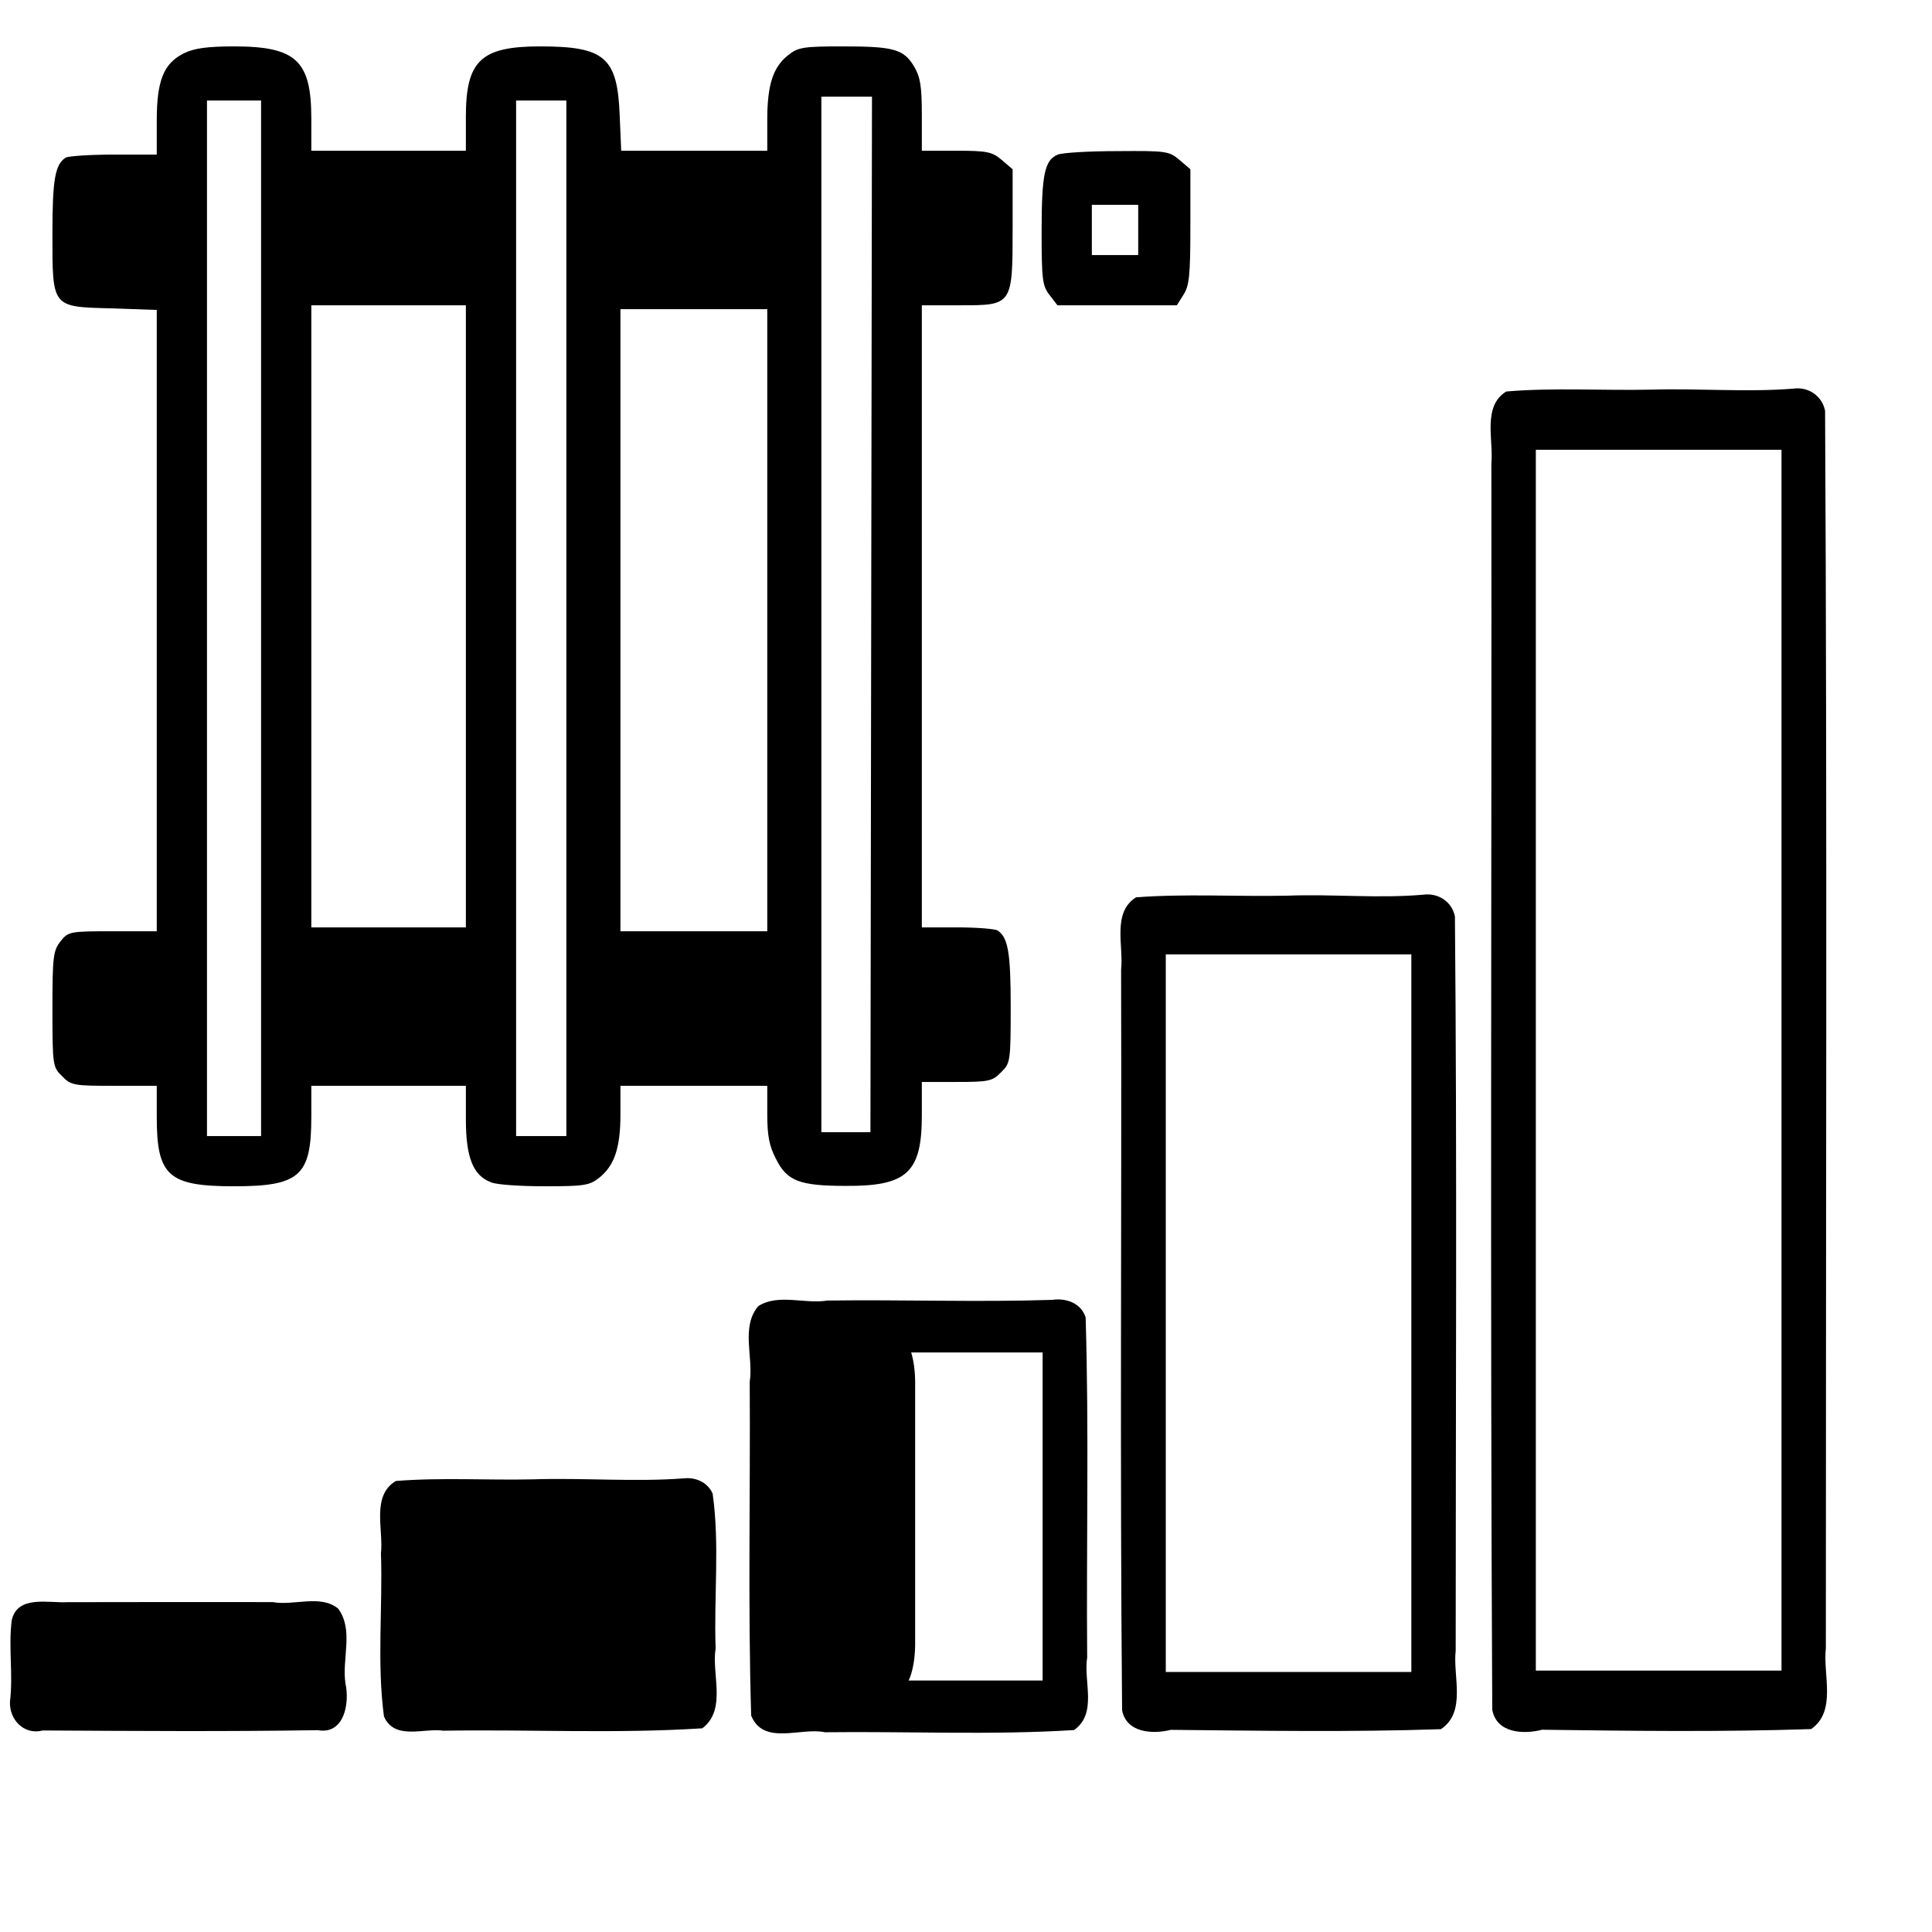
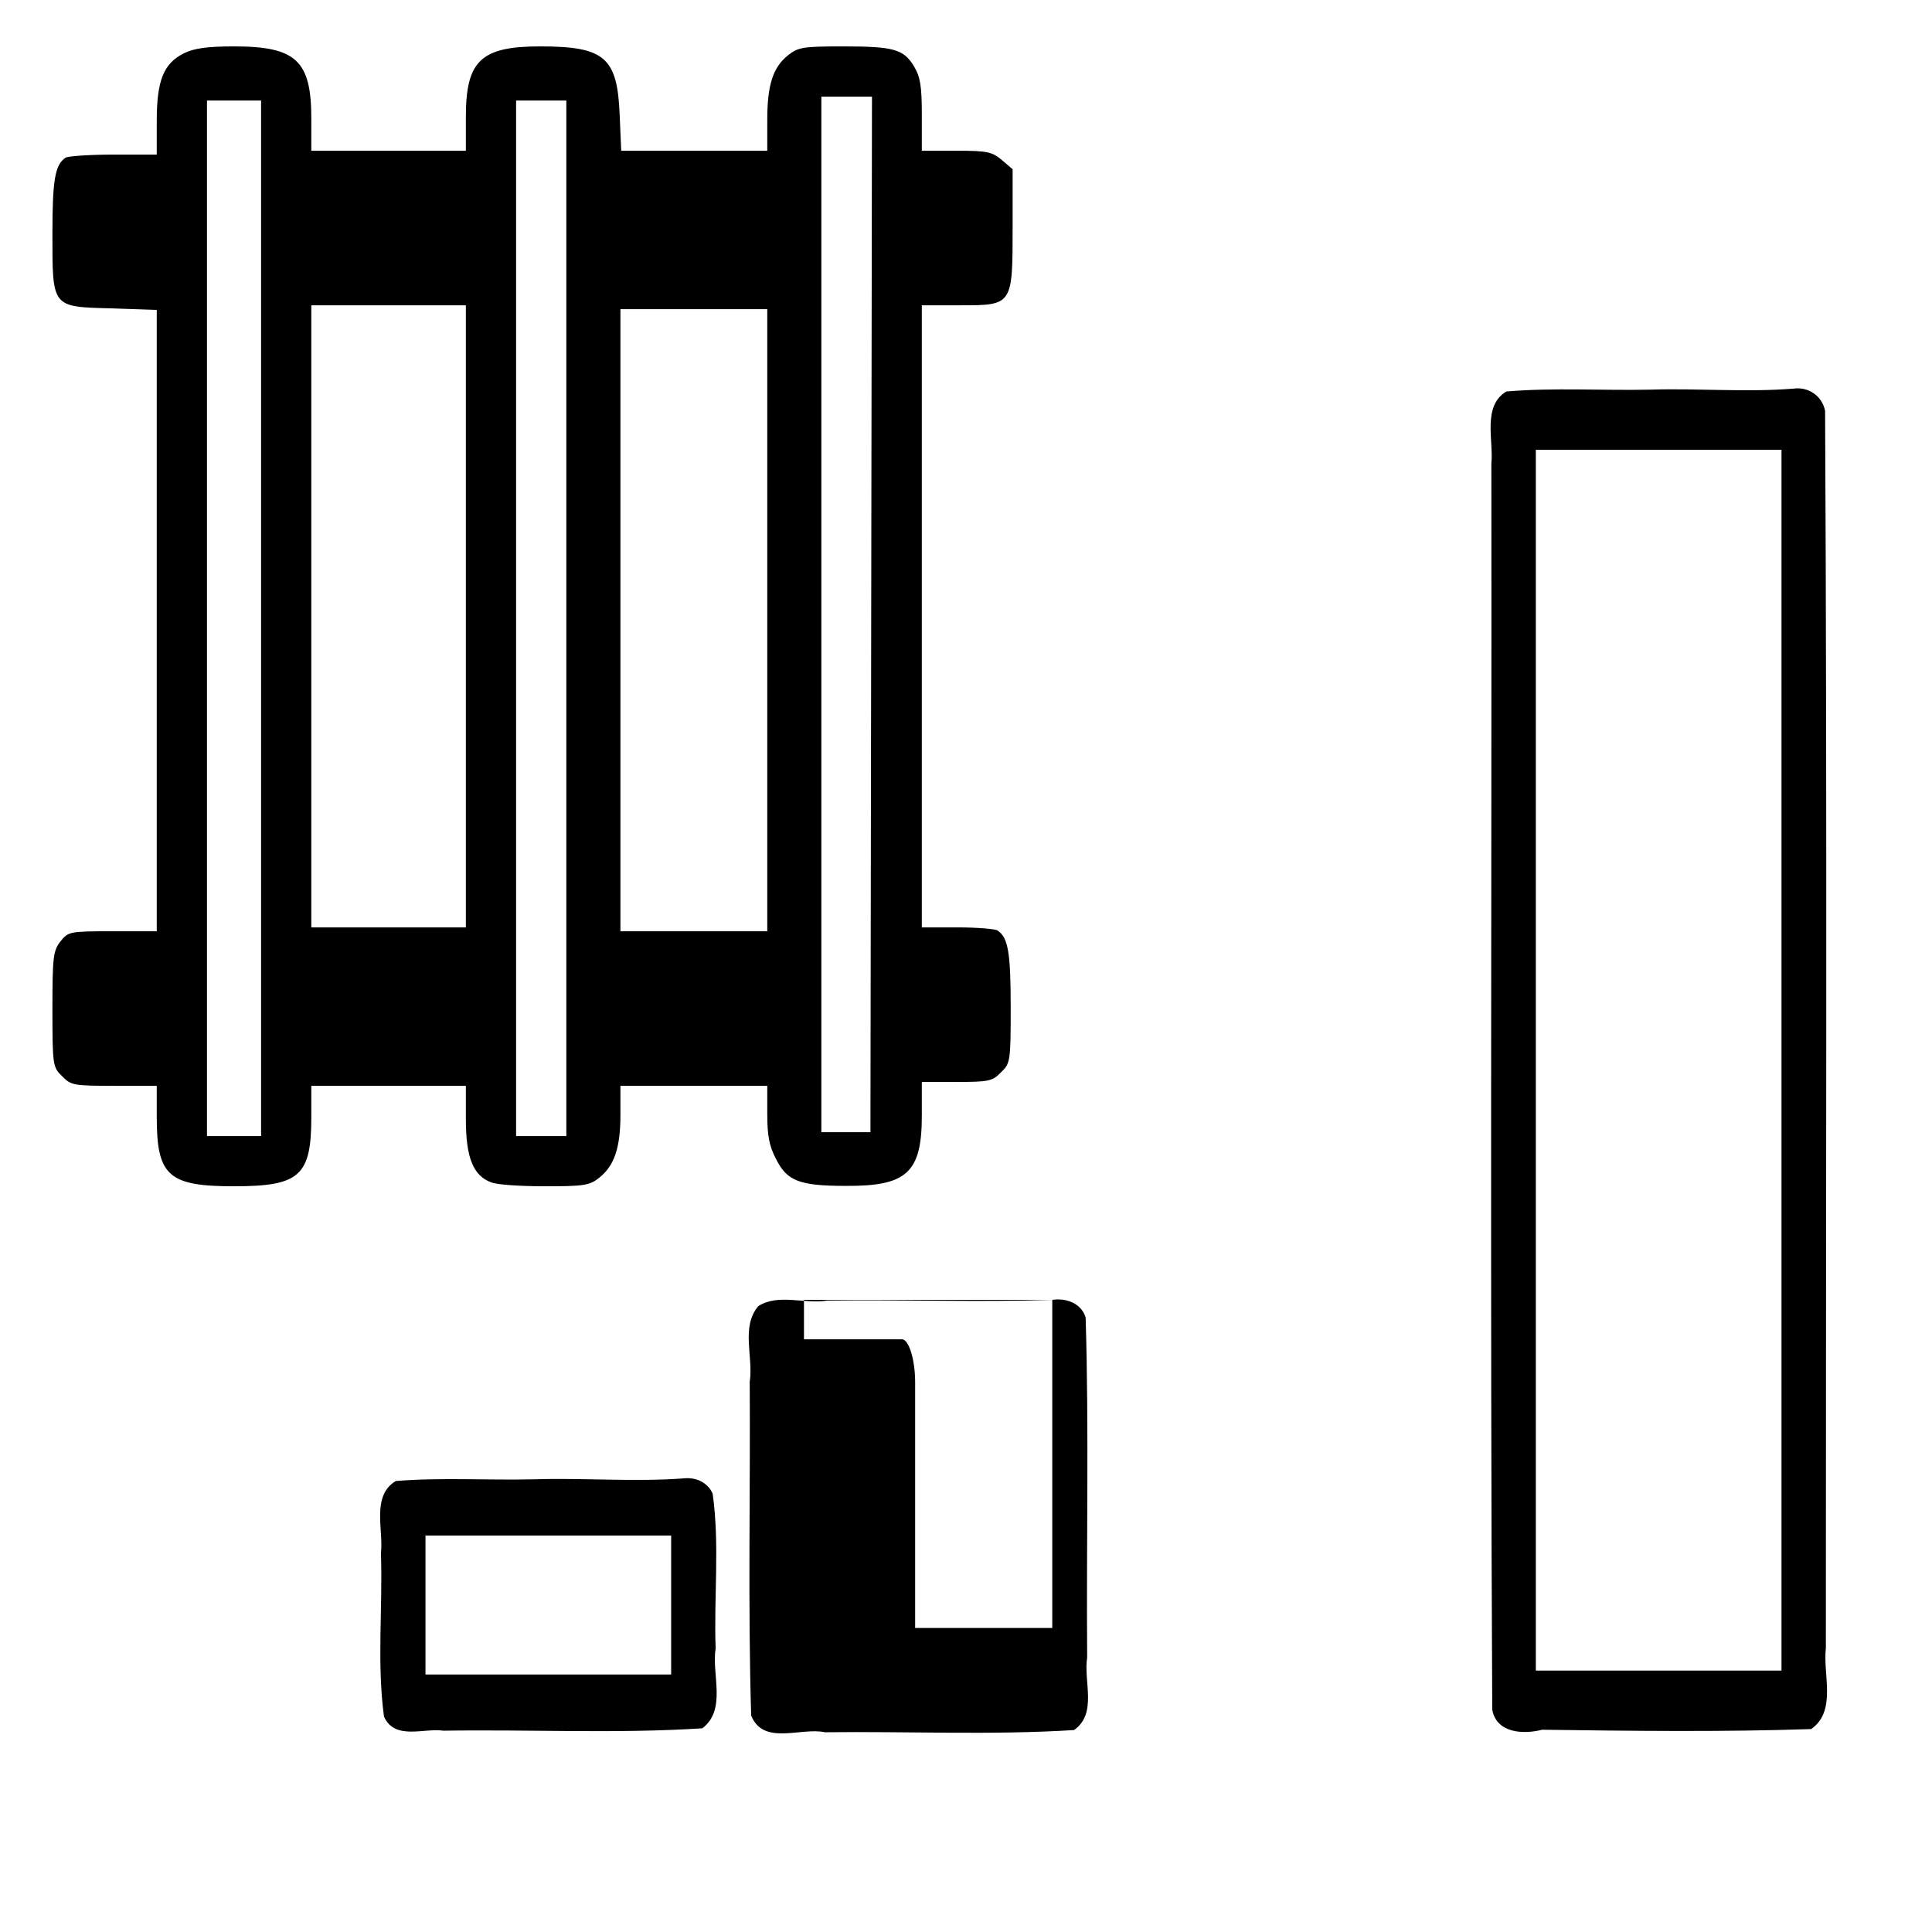
<svg xmlns="http://www.w3.org/2000/svg" version="1.1" width="550" height="550" viewBox="0 0 550 550" id="svg2">
  <defs id="defs4" />
  <g transform="translate(0,-502.362)" id="layer1">
-     <path d="m 19.25,958.469 c -5.342,0.316 -14.318,-2.128 -15.906,5.156 -0.987,7.643 0.433,15.428 -0.5,23.125 -0.267,5.11 3.965,9.643 9.34,8.242 26.078,0.143 52.176,0.332 78.251,-0.084 7.64,1.342 9.112,-7.733 7.922,-13.249 -1.114,-7.016 2.441,-15.197 -2.077,-21.347 -5.06,-4.156 -12.641,-0.745 -18.625,-1.866 -19.469,-0.006 -38.938,-0.035 -58.406,0.022 z m -2.469,13.5 c 22.183,1.11 44.83,0.144 67.188,0.469 3.37,-0.359 1.309,5.496 1.781,7.781 -0.439,3.46 -5.279,-0.742 -7.281,0.906 -20.77,-0.21 -42.377,0.418 -62.625,-0.312 0.467,-2.586 -1.568,-7.225 0.812,-8.875 l 0.125,0.031 z" id="rect3755" style="font-size:medium;font-style:normal;font-variant:normal;font-weight:normal;font-stretch:normal;text-indent:0;text-align:start;text-decoration:none;line-height:normal;letter-spacing:normal;word-spacing:normal;text-transform:none;direction:ltr;block-progression:tb;writing-mode:lr-tb;text-anchor:start;baseline-shift:baseline;color:#000000;fill:#000000;fill-opacity:1;fill-rule:nonzero;stroke:none;stroke-width:10;marker:none;visibility:visible;display:inline;overflow:visible;enable-background:accumulate;font-family:Sans;-inkscape-font-specification:Sans" />
    <path d="m 194.719,923.219 c -14.128,1.071 -28.659,-0.186 -42.969,0.281 -12.986,0.29 -26.214,-0.566 -39.062,0.469 -7.041,4.213 -3.471,13.869 -4.239,20.594 0.528,15.456 -1.192,31.191 0.864,46.469 3.058,6.866 11.369,3.191 16.906,4.024 24.545,-0.388 49.314,0.896 73.719,-0.681 7.031,-5.366 2.58,-15.357 3.789,-22.75 -0.529,-14.647 1.191,-29.602 -0.852,-44.063 -1.433,-3.227 -4.79,-4.699 -8.156,-4.344 z M 191.062,939.5 c 0,13.188 0,26.375 0,39.562 -23.312,0 -46.625,0 -69.938,0 0,-13.188 0,-26.375 0,-39.562 23.312,0 46.625,0 69.938,0 z" id="rect3755-1" style="font-size:medium;font-style:normal;font-variant:normal;font-weight:normal;font-stretch:normal;text-indent:0;text-align:start;text-decoration:none;line-height:normal;letter-spacing:normal;word-spacing:normal;text-transform:none;direction:ltr;block-progression:tb;writing-mode:lr-tb;text-anchor:start;baseline-shift:baseline;color:#000000;fill:#000000;fill-opacity:1;stroke:none;stroke-width:10;marker:none;visibility:visible;display:inline;overflow:visible;enable-background:accumulate;font-family:Sans;-inkscape-font-specification:Sans" />
-     <path d="m 299.562,872.406 c -21.253,0.692 -42.72,-0.098 -64.062,0.194 -6.356,1.069 -13.98,-2.052 -19.625,1.587 -5.031,5.938 -1.351,14.517 -2.444,21.562 0.203,31.655 -0.535,63.4 0.412,95 3.499,8.662 14.157,3.264 21,4.75 23.603,-0.289 47.46,0.851 70.906,-0.625 6.752,-4.704 2.634,-13.91 3.745,-20.656 -0.256,-32.248 0.541,-64.593 -0.432,-96.781 -1.255,-4.113 -5.559,-5.61 -9.5,-5.031 z m -2.75,14.969 c 0,31.135 0,62.271 0,93.406 -23.562,0 -47.125,0 -70.688,0 0,-31.135 0,-62.271 0,-93.406 23.562,0 47.125,0 70.688,0 z" id="rect3755-7" style="font-size:medium;font-style:normal;font-variant:normal;font-weight:normal;font-stretch:normal;text-indent:0;text-align:start;text-decoration:none;line-height:normal;letter-spacing:normal;word-spacing:normal;text-transform:none;direction:ltr;block-progression:tb;writing-mode:lr-tb;text-anchor:start;baseline-shift:baseline;color:#000000;fill:#000000;fill-opacity:1;stroke:none;stroke-width:10;marker:none;visibility:visible;display:inline;overflow:visible;enable-background:accumulate;font-family:Sans;-inkscape-font-specification:Sans" />
-     <path d="m 405.156,757.062 c -12.716,1.122 -25.803,-0.216 -38.688,0.281 -14.317,0.305 -28.909,-0.605 -43.062,0.469 -6.895,4.342 -3.49,13.899 -4.25,20.594 0.183,70.266 -0.359,140.573 0.281,210.812 1.223,6.501 8.745,6.878 13.875,5.594 25.552,0.251 51.273,0.677 76.875,-0.188 7.379,-4.894 3.358,-15.133 4.219,-22.375 -0.005,-69.655 0.403,-139.366 -0.219,-209 -0.835,-4.22 -4.816,-6.778 -9.031,-6.188 z m -3.375,17 c 0,68.094 0,136.188 0,204.281 -23.302,0 -46.604,0 -69.906,0 0,-68.094 0,-136.188 0,-204.281 23.302,0 46.604,0 69.906,0 z" id="rect3755-4" style="font-size:medium;font-style:normal;font-variant:normal;font-weight:normal;font-stretch:normal;text-indent:0;text-align:start;text-decoration:none;line-height:normal;letter-spacing:normal;word-spacing:normal;text-transform:none;direction:ltr;block-progression:tb;writing-mode:lr-tb;text-anchor:start;baseline-shift:baseline;color:#000000;fill:#000000;fill-opacity:1;stroke:none;stroke-width:10;marker:none;visibility:visible;display:inline;overflow:visible;enable-background:accumulate;font-family:Sans;-inkscape-font-specification:Sans" />
+     <path d="m 299.562,872.406 c -21.253,0.692 -42.72,-0.098 -64.062,0.194 -6.356,1.069 -13.98,-2.052 -19.625,1.587 -5.031,5.938 -1.351,14.517 -2.444,21.562 0.203,31.655 -0.535,63.4 0.412,95 3.499,8.662 14.157,3.264 21,4.75 23.603,-0.289 47.46,0.851 70.906,-0.625 6.752,-4.704 2.634,-13.91 3.745,-20.656 -0.256,-32.248 0.541,-64.593 -0.432,-96.781 -1.255,-4.113 -5.559,-5.61 -9.5,-5.031 z c 0,31.135 0,62.271 0,93.406 -23.562,0 -47.125,0 -70.688,0 0,-31.135 0,-62.271 0,-93.406 23.562,0 47.125,0 70.688,0 z" id="rect3755-7" style="font-size:medium;font-style:normal;font-variant:normal;font-weight:normal;font-stretch:normal;text-indent:0;text-align:start;text-decoration:none;line-height:normal;letter-spacing:normal;word-spacing:normal;text-transform:none;direction:ltr;block-progression:tb;writing-mode:lr-tb;text-anchor:start;baseline-shift:baseline;color:#000000;fill:#000000;fill-opacity:1;stroke:none;stroke-width:10;marker:none;visibility:visible;display:inline;overflow:visible;enable-background:accumulate;font-family:Sans;-inkscape-font-specification:Sans" />
    <path d="m 510.531,613 c -13.406,1.078 -27.119,-0.134 -40.687,0.287 -13.641,0.292 -27.548,-0.621 -41.031,0.526 -6.877,4.165 -3.586,13.905 -4.25,20.469 0.111,118.265 -0.37,236.57 0.25,354.812 1.223,6.706 8.902,7.059 14.188,5.688 25.4,0.339 51.097,0.669 76.594,-0.188 7.361,-5.113 3.298,-15.549 4.188,-23 -0.017,-117.416 0.4,-234.886 -0.219,-352.281 -0.844,-4.239 -4.747,-6.926 -9.031,-6.312 z m -3.375,17.406 c 0,115.844 0,231.688 0,347.531 -23.312,0 -46.625,0 -69.938,0 0,-115.844 0,-231.688 0,-347.531 23.312,0 46.625,0 69.938,0 z" id="rect3755-0" style="font-size:medium;font-style:normal;font-variant:normal;font-weight:normal;font-stretch:normal;text-indent:0;text-align:start;text-decoration:none;line-height:normal;letter-spacing:normal;word-spacing:normal;text-transform:none;direction:ltr;block-progression:tb;writing-mode:lr-tb;text-anchor:start;baseline-shift:baseline;color:#000000;fill:#000000;fill-opacity:1;stroke:none;stroke-width:10;marker:none;visibility:visible;display:inline;overflow:visible;enable-background:accumulate;font-family:Sans;-inkscape-font-specification:Sans" />
    <g transform="matrix(0.11,0,0,-0.11,14.925,840.07)" id="g3806" style="fill:#000000;stroke:none">
      <path d="m 340,2932 c -52,-26 -70,-70 -70,-174 l 0,-88 -112,0 C 96,2670 40,2666 34,2662 7,2644 0,2606 0,2467 0,2273 -3,2276 154,2272 l 116,-4 0,-804 0,-804 -114,0 C 44,660 41,659 21,634 2,610 0,594 0,458 0,313 1,308 25,285 48,261 56,260 160,260 l 110,0 0,-81 C 270,27 300,0 470,0 640,0 670,27 670,179 l 0,81 200,0 200,0 0,-87 c 0,-99 19,-146 66,-163 14,-6 76,-10 138,-10 101,0 116,2 141,22 39,31 55,77 55,163 l 0,75 190,0 190,0 0,-73 c 0,-56 5,-83 23,-117 28,-56 60,-69 180,-69 158,-1 197,34 197,182 l 0,87 90,0 c 83,0 93,2 115,25 24,23 25,28 25,170 0,141 -7,179 -34,197 -6,4 -53,8 -103,8 l -93,0 0,805 0,805 100,0 c 135,0 135,0 135,203 l 0,149 -28,24 c -25,21 -37,24 -118,24 l -89,0 0,93 c 0,74 -4,98 -20,125 -27,45 -53,52 -184,52 -101,0 -116,-2 -141,-22 -40,-31 -55,-77 -55,-168 l 0,-80 -189,0 -189,0 -4,93 c -6,149 -39,177 -206,177 -153,0 -192,-37 -192,-182 l 0,-88 -200,0 -200,0 0,83 c 0,150 -39,187 -200,187 -70,0 -104,-5 -130,-18 z m 1779,-1452 -2,-1340 -63,0 -64,0 0,1340 0,1340 65,0 66,0 -2,-1340 z m -1579,-10 0,-1340 -70,0 -70,0 0,1340 0,1340 70,0 70,0 0,-1340 z m 790,0 0,-1340 -65,0 -65,0 0,1340 0,1340 65,0 65,0 0,-1340 z m -260,5 0,-805 -200,0 -200,0 0,805 0,805 200,0 200,0 0,-805 z m 780,-10 0,-805 -190,0 -190,0 0,805 0,805 190,0 190,0 0,-805 z" id="path3808" />
-       <path d="m 2602,2670 c -34,-14 -42,-50 -42,-199 0,-125 2,-141 21,-165 l 20,-26 154,0 155,0 17,27 c 15,23 18,50 18,176 l 0,149 -28,24 c -27,23 -35,24 -160,23 -73,0 -142,-4 -155,-9 z m 208,-195 0,-65 -60,0 -60,0 0,65 0,65 60,0 60,0 0,-65 z" id="path3810" />
    </g>
-     <path d="m 15.422,962.927 c -3.635,0.009 -6.928,1.795 -6.915,3.75 l 0,22.781 c -0.014,1.955 3.279,3.741 6.915,3.75 l 64.79,0 c 3.655,0.007 6.987,-1.785 6.973,-3.75 l 0,-22.781 c 0.014,-1.965 -3.318,-3.757 -6.973,-3.75 z" id="rect3984" style="font-size:medium;font-style:normal;font-variant:normal;font-weight:normal;font-stretch:normal;text-indent:0;text-align:start;text-decoration:none;line-height:normal;letter-spacing:normal;word-spacing:normal;text-transform:none;direction:ltr;block-progression:tb;writing-mode:lr-tb;text-anchor:start;baseline-shift:baseline;color:#000000;fill:#000000;fill-opacity:1;fill-rule:nonzero;stroke:none;stroke-width:7.471;marker:none;visibility:visible;display:inline;overflow:visible;enable-background:accumulate;font-family:Sans;-inkscape-font-specification:Sans" />
-     <path d="m 125.49,932.166 c -3.355,0.019 -6.395,3.711 -6.382,7.753 l 0,47.1 c -0.012,4.042 3.027,7.734 6.382,7.753 l 59.799,0 c 3.373,0.015 6.448,-3.689 6.436,-7.753 l 0,-47.1 c 0.012,-4.064 -3.063,-7.768 -6.436,-7.753 z" id="rect3984-4" style="font-size:medium;font-style:normal;font-variant:normal;font-weight:normal;font-stretch:normal;text-indent:0;text-align:start;text-decoration:none;line-height:normal;letter-spacing:normal;word-spacing:normal;text-transform:none;direction:ltr;block-progression:tb;writing-mode:lr-tb;text-anchor:start;baseline-shift:baseline;color:#000000;fill:#000000;fill-opacity:1;fill-rule:nonzero;stroke:none;stroke-width:7.471;marker:none;visibility:visible;display:inline;overflow:visible;enable-background:accumulate;font-family:Sans;-inkscape-font-specification:Sans" />
    <path d="m 221.928,883.638 c -1.955,0.029 -3.726,5.867 -3.719,12.257 l 0,74.458 c -0.007,6.39 1.764,12.227 3.719,12.257 l 34.844,0 c 1.966,0.023 3.757,-5.833 3.75,-12.257 l 0,-74.458 c 0.007,-6.424 -1.784,-12.281 -3.75,-12.257 z" id="rect3984-4-8" style="font-size:medium;font-style:normal;font-variant:normal;font-weight:normal;font-stretch:normal;text-indent:0;text-align:start;text-decoration:none;line-height:normal;letter-spacing:normal;word-spacing:normal;text-transform:none;direction:ltr;block-progression:tb;writing-mode:lr-tb;text-anchor:start;baseline-shift:baseline;color:#000000;fill:#000000;fill-opacity:1;fill-rule:nonzero;stroke:none;stroke-width:7.471;marker:none;visibility:visible;display:inline;overflow:visible;enable-background:accumulate;font-family:Sans;-inkscape-font-specification:Sans" />
  </g>
</svg>